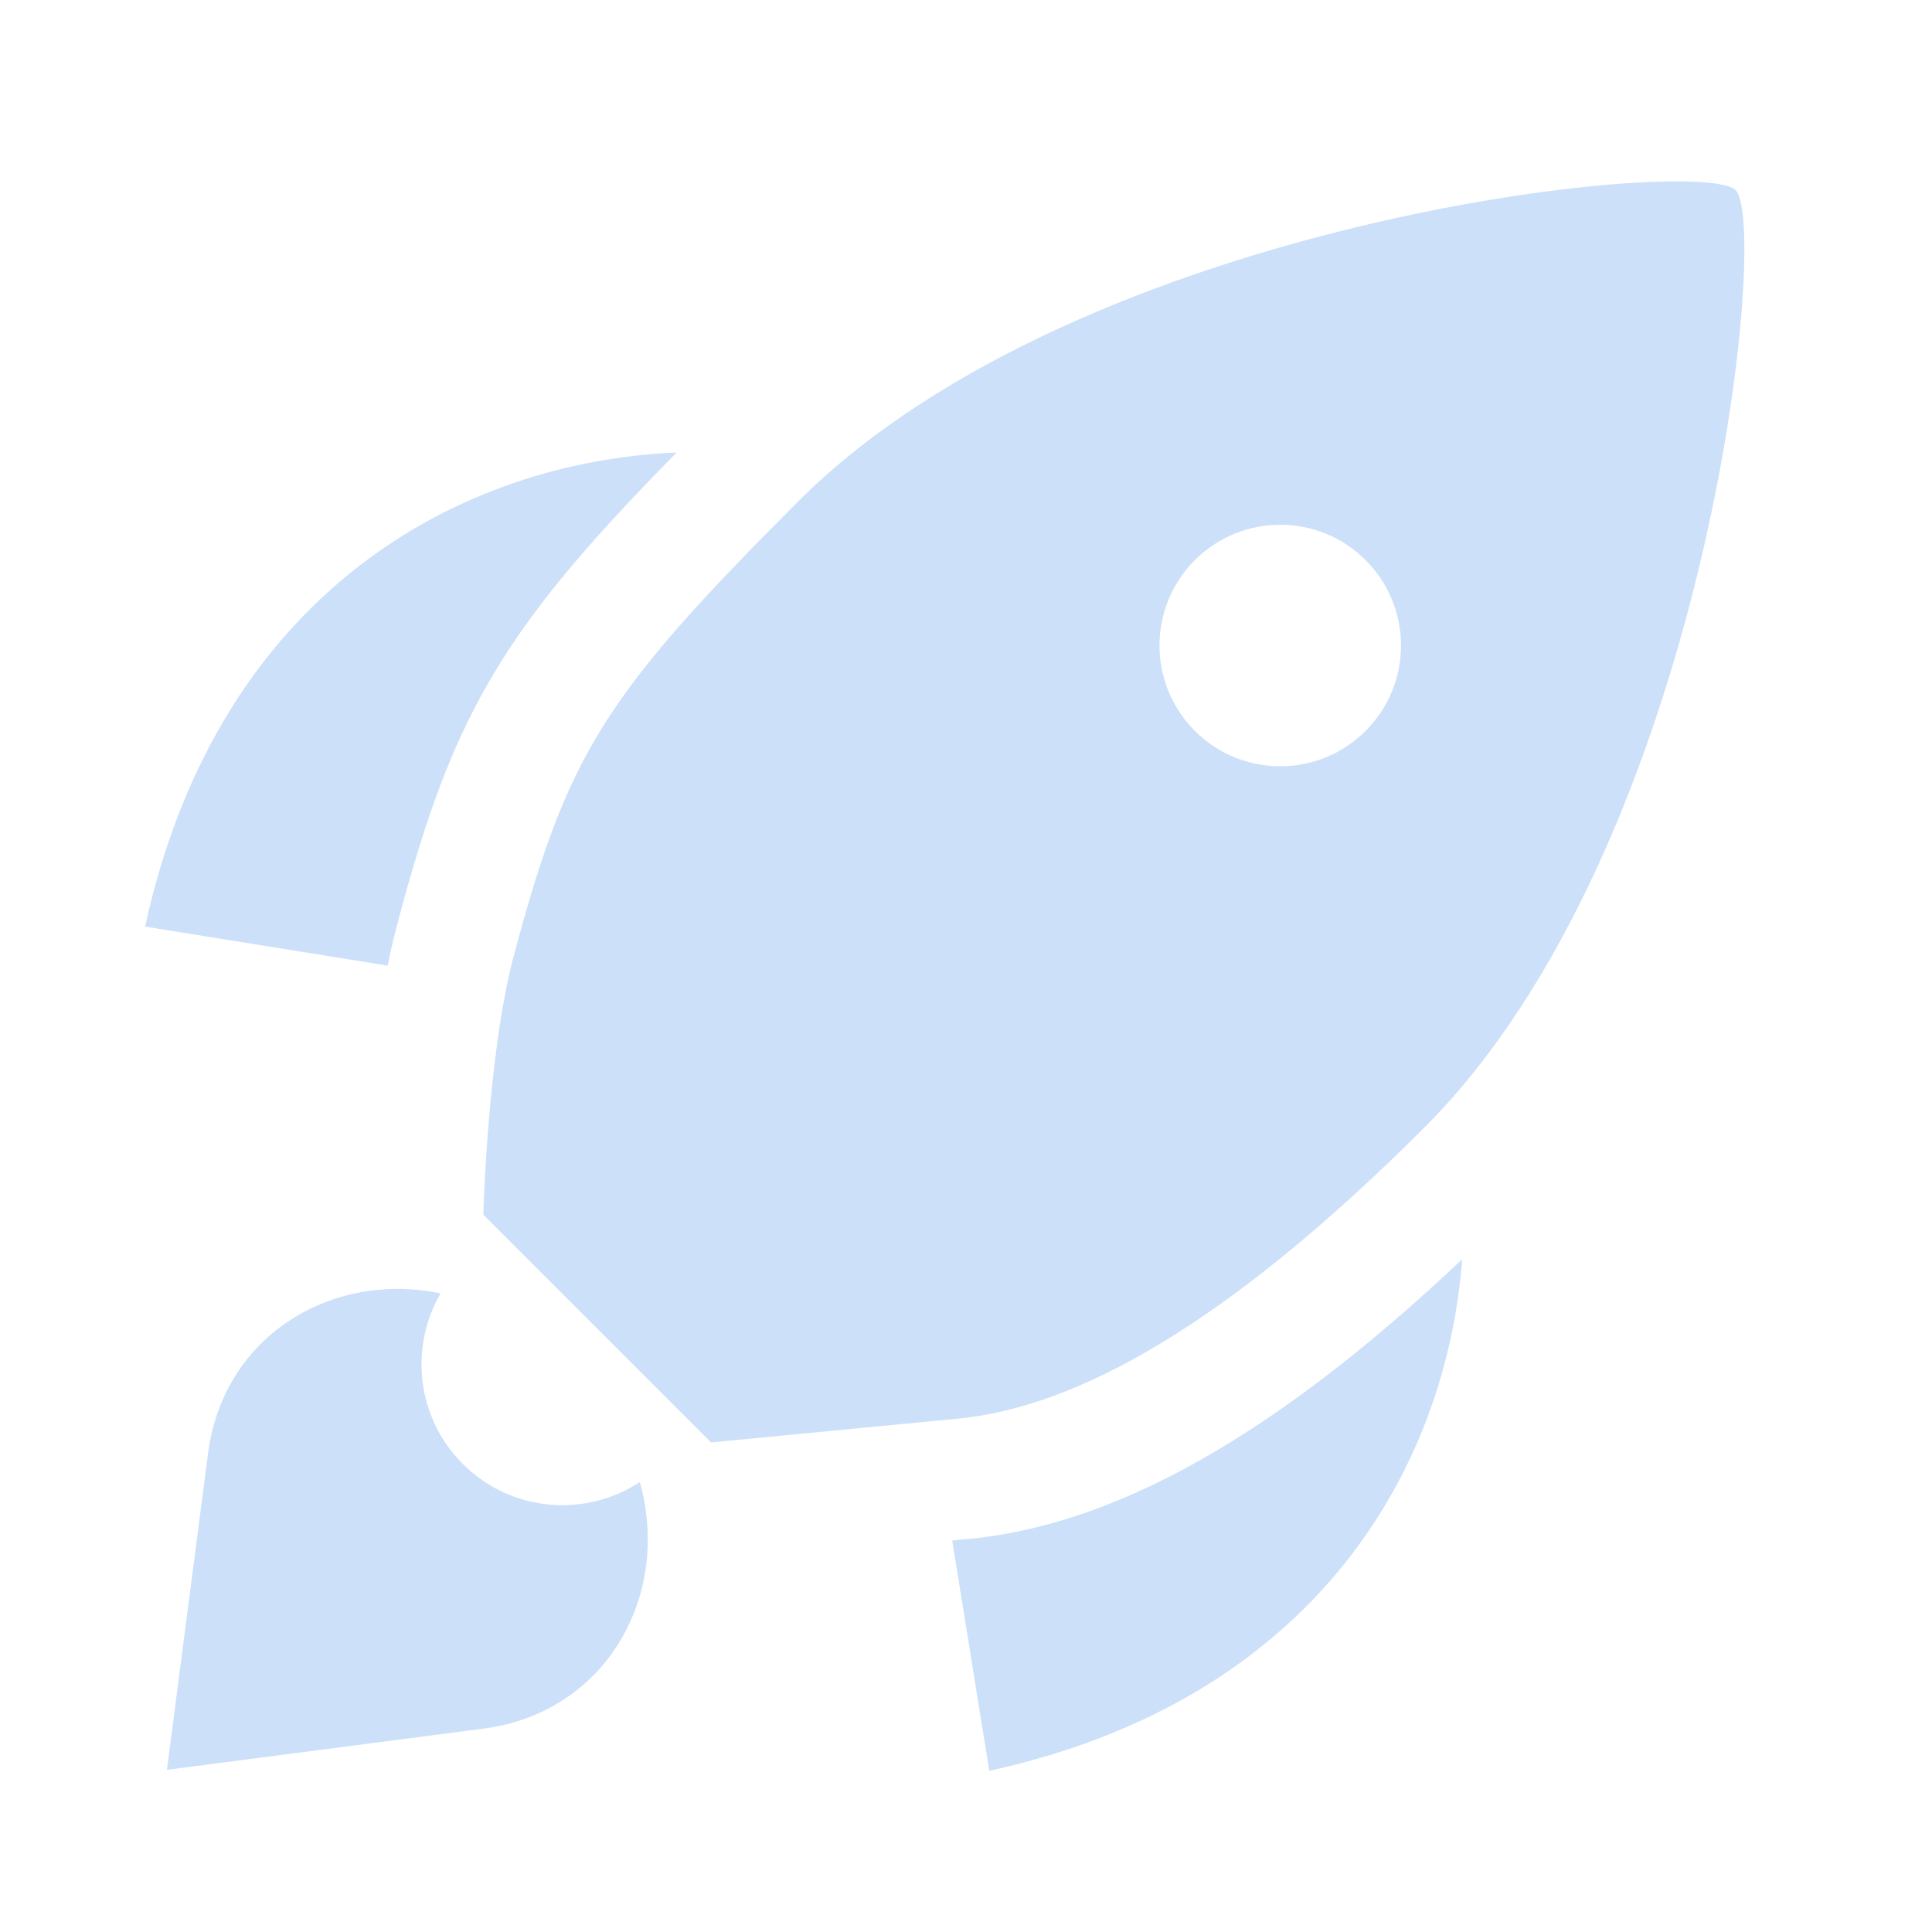
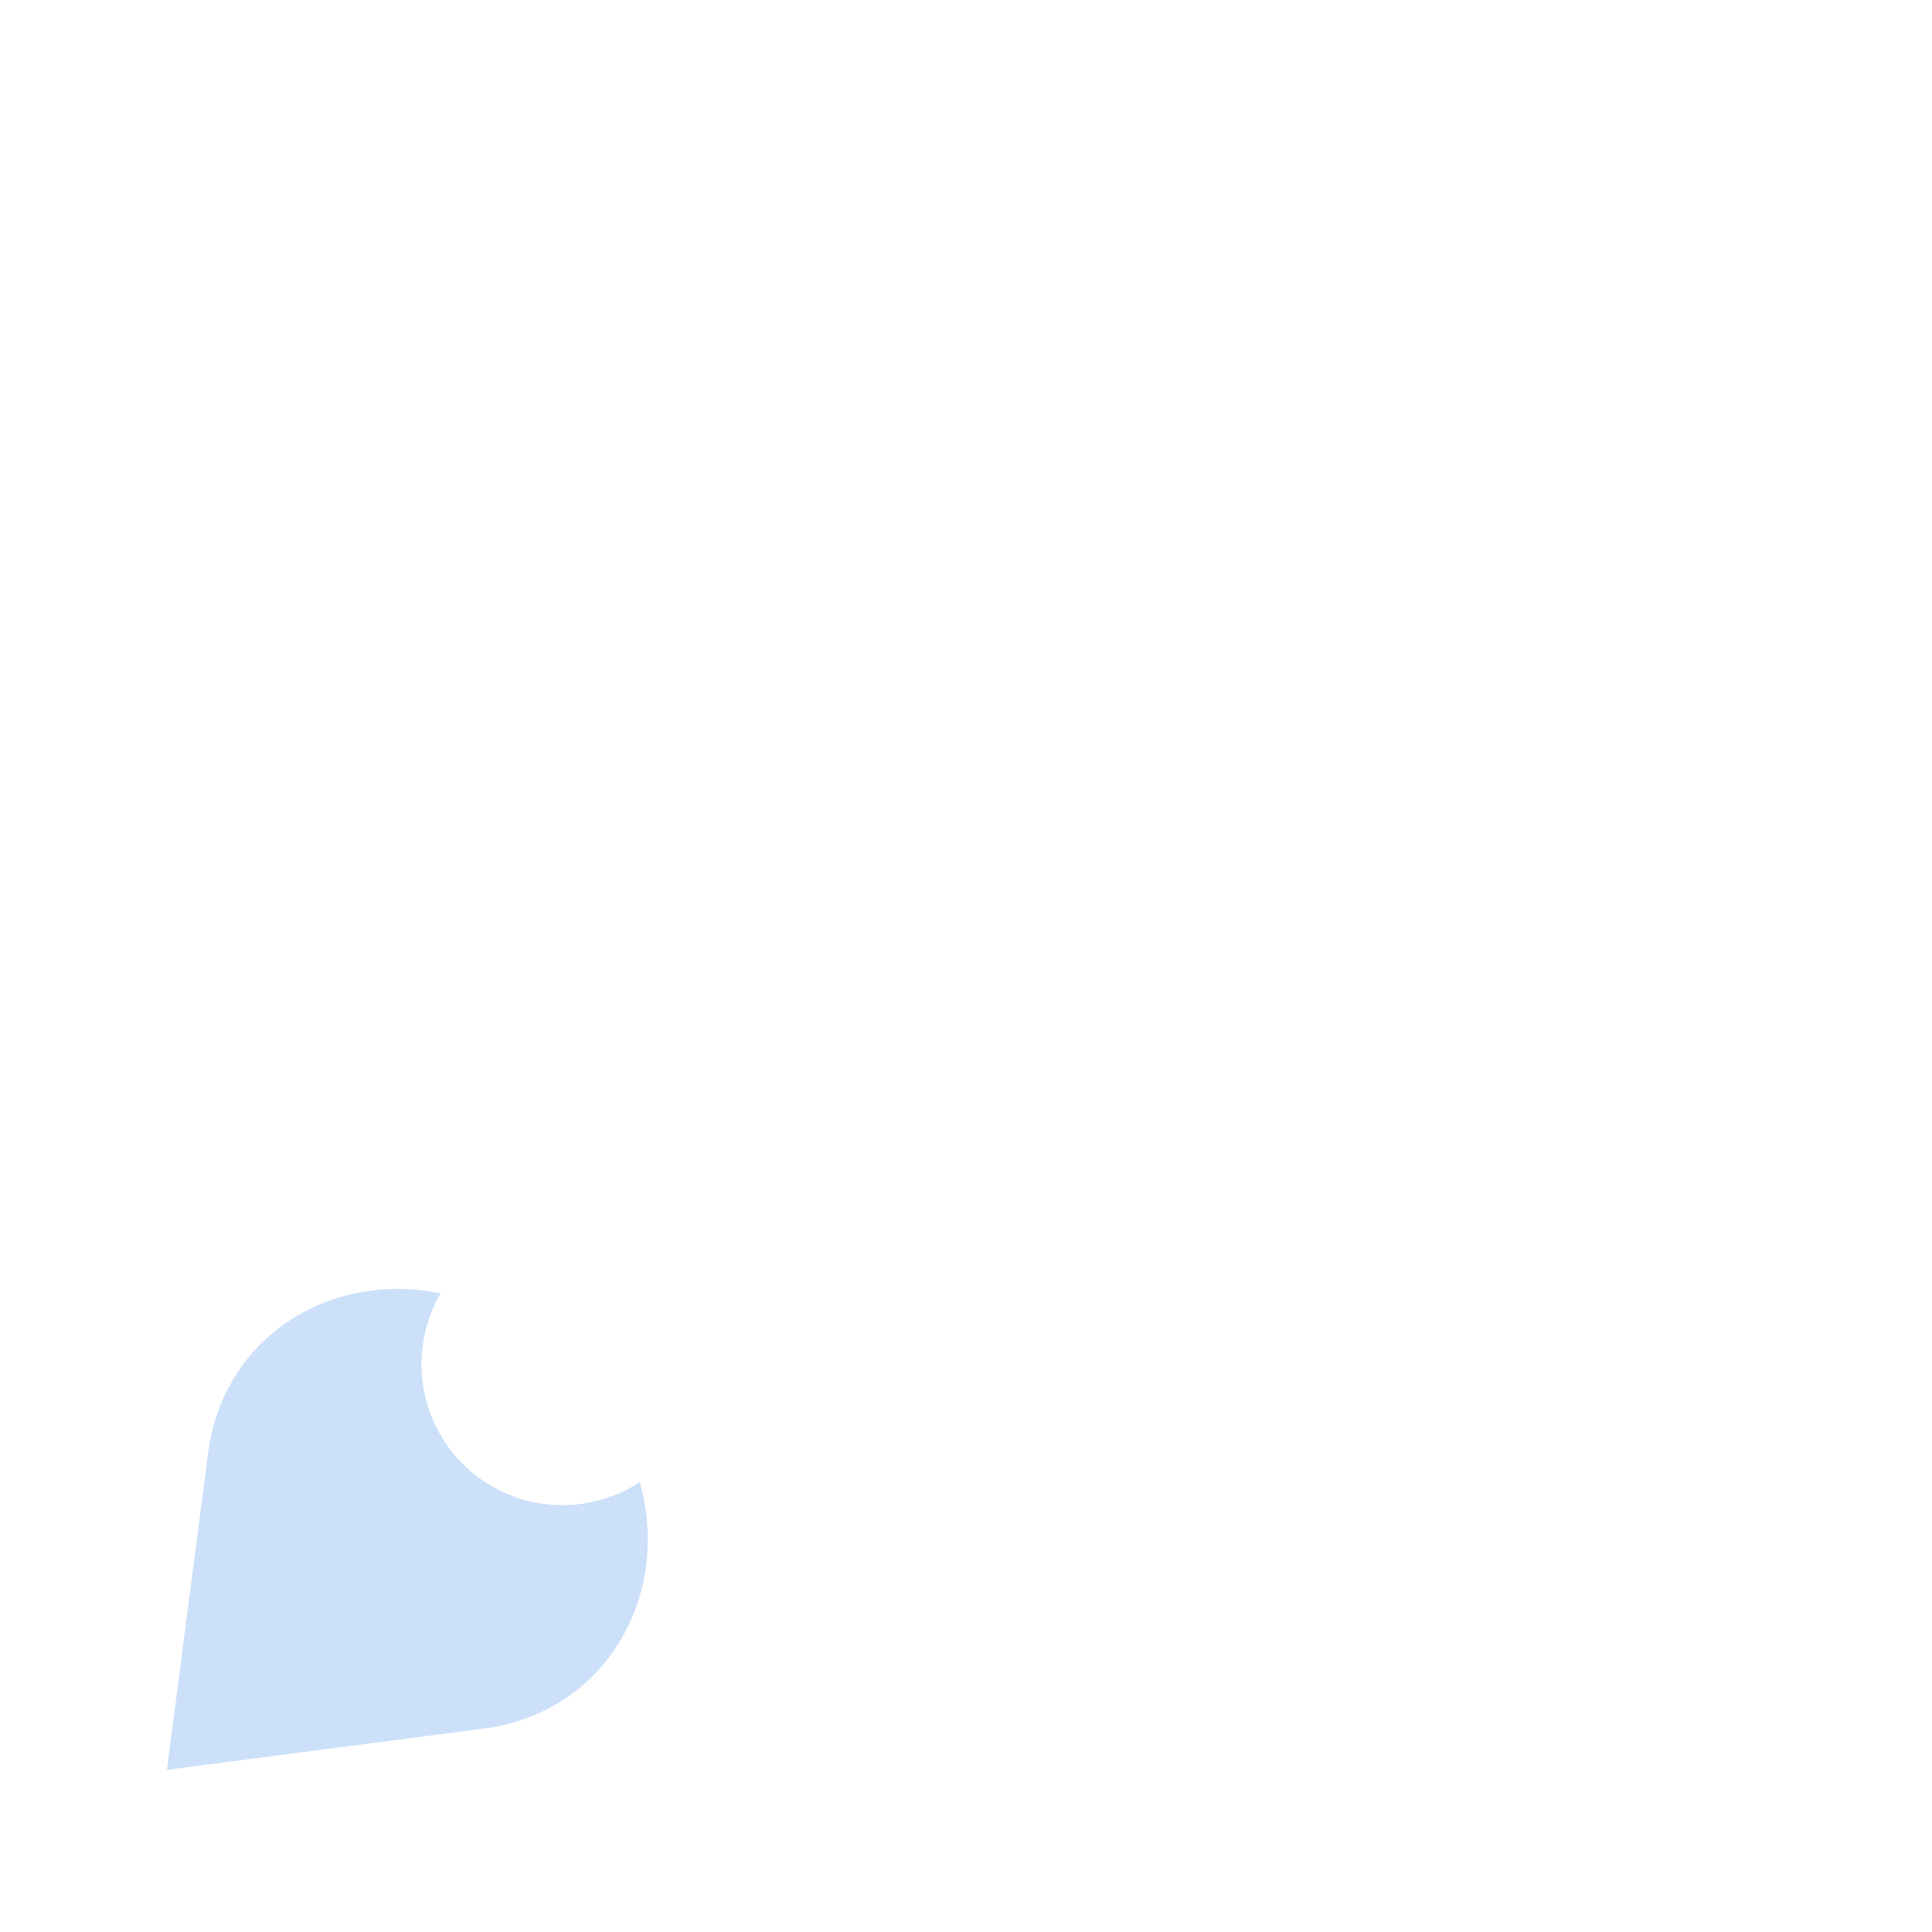
<svg xmlns="http://www.w3.org/2000/svg" width="80" height="80" viewBox="0 0 80 80" fill="none">
  <g opacity="0.2">
-     <path fill-rule="evenodd" clip-rule="evenodd" d="M58.981 46.688C50.691 54.978 44.58 58.187 39.876 58.722L29.442 59.728L20.014 50.3C20.014 50.3 20.187 43.679 21.264 39.621C23.493 31.226 25.022 28.793 33.053 20.761C44.811 9.003 70.428 6.433 71.868 7.873C73.309 9.314 70.738 34.931 58.981 46.688ZM49.476 30.265C51.429 32.218 54.595 32.218 56.547 30.265C58.5 28.312 58.5 25.146 56.547 23.194C54.595 21.241 51.429 21.241 49.476 23.194C47.524 25.146 47.524 28.312 49.476 30.265Z" fill="#0066E0" />
-     <path d="M28.017 18.739C19.157 19.104 9.052 24.436 6.008 38.368L16.053 39.985C16.166 39.419 16.291 38.866 16.432 38.338C17.582 34.007 18.673 30.714 20.744 27.404C22.484 24.621 24.806 22.007 28.017 18.739Z" fill="#0066E0" />
-     <path d="M39.429 63.788L40.398 63.695L40.441 63.69C46.343 63.018 52.857 59.409 60.545 52.142C59.89 60.794 54.466 70.376 40.964 73.325L39.429 63.788Z" fill="#0066E0" />
    <path d="M18.244 53.558C13.724 52.615 9.247 55.321 8.617 60.169L6.912 73.284L20.026 71.578C25.083 70.921 27.81 66.078 26.494 61.367C24.23 62.86 21.155 62.61 19.162 60.617C17.248 58.704 16.942 55.791 18.244 53.558Z" fill="#0066E0" />
  </g>
</svg>